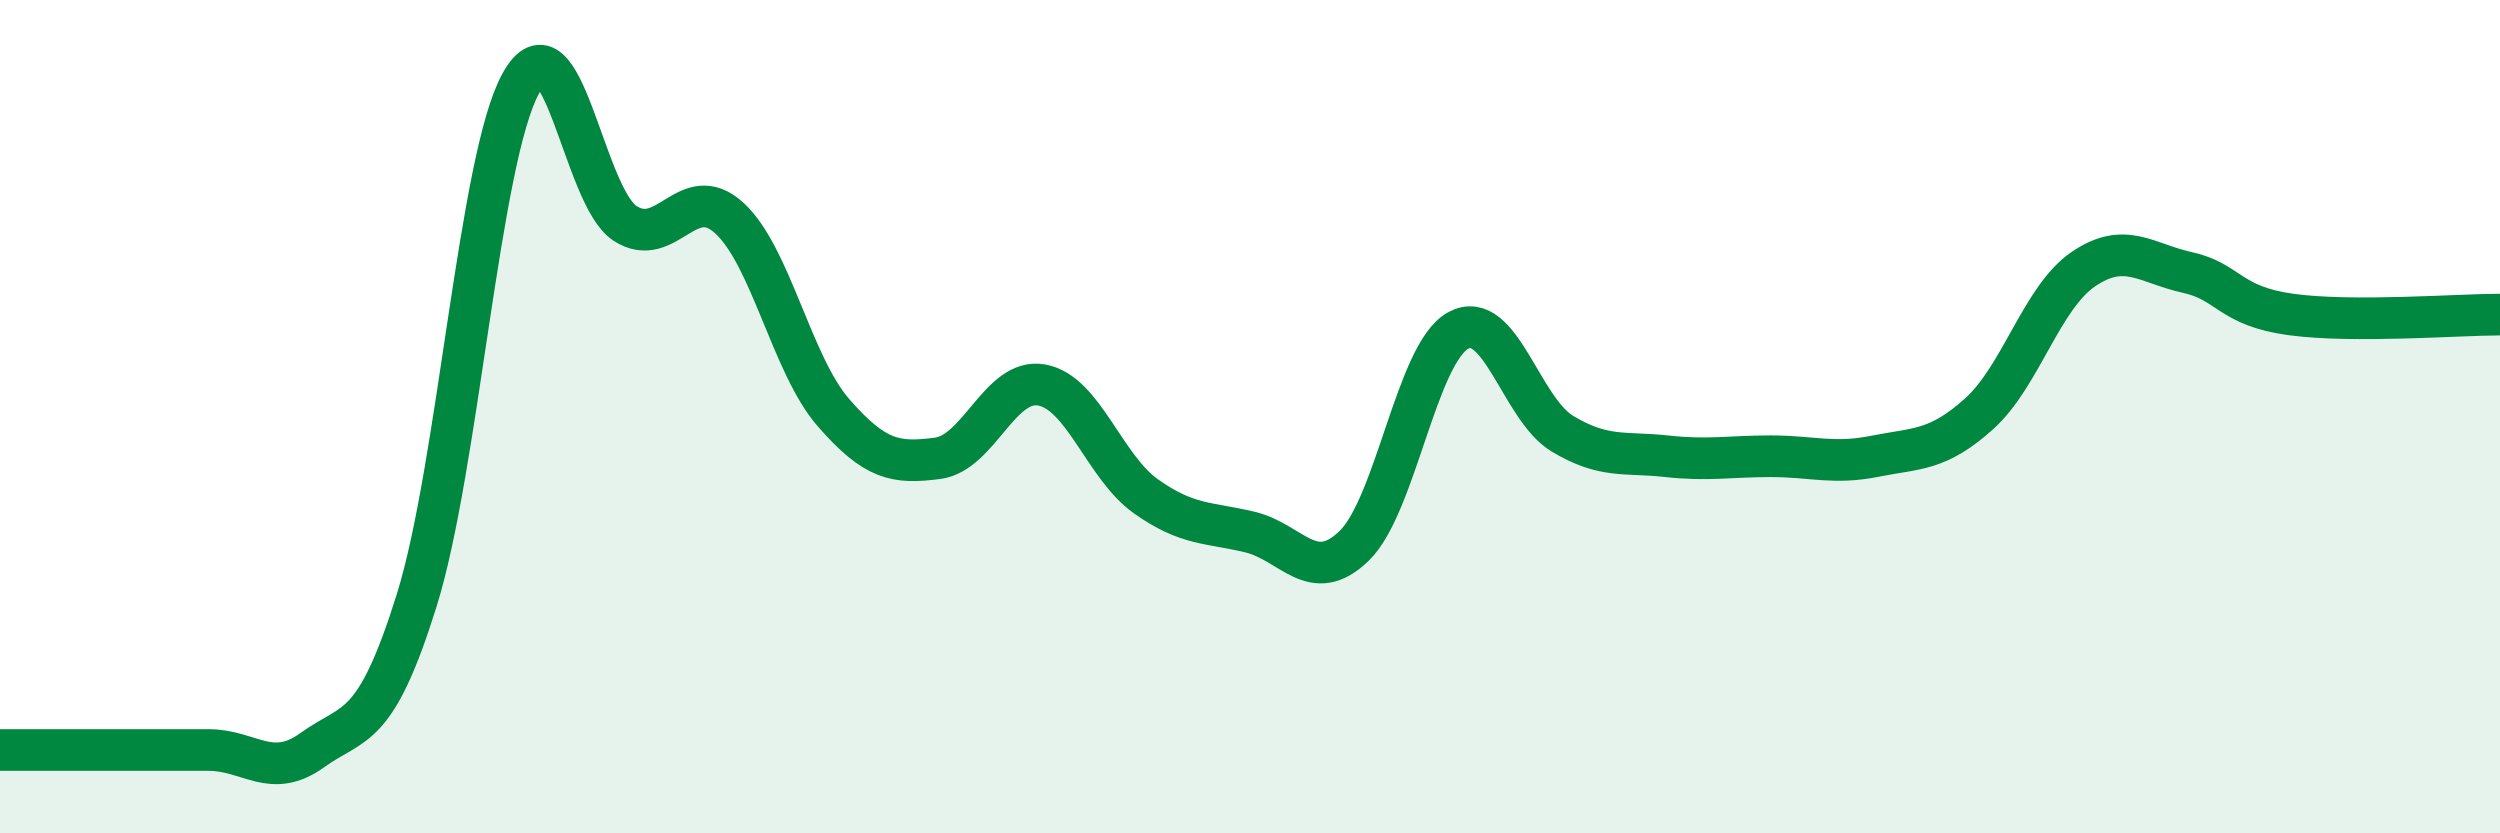
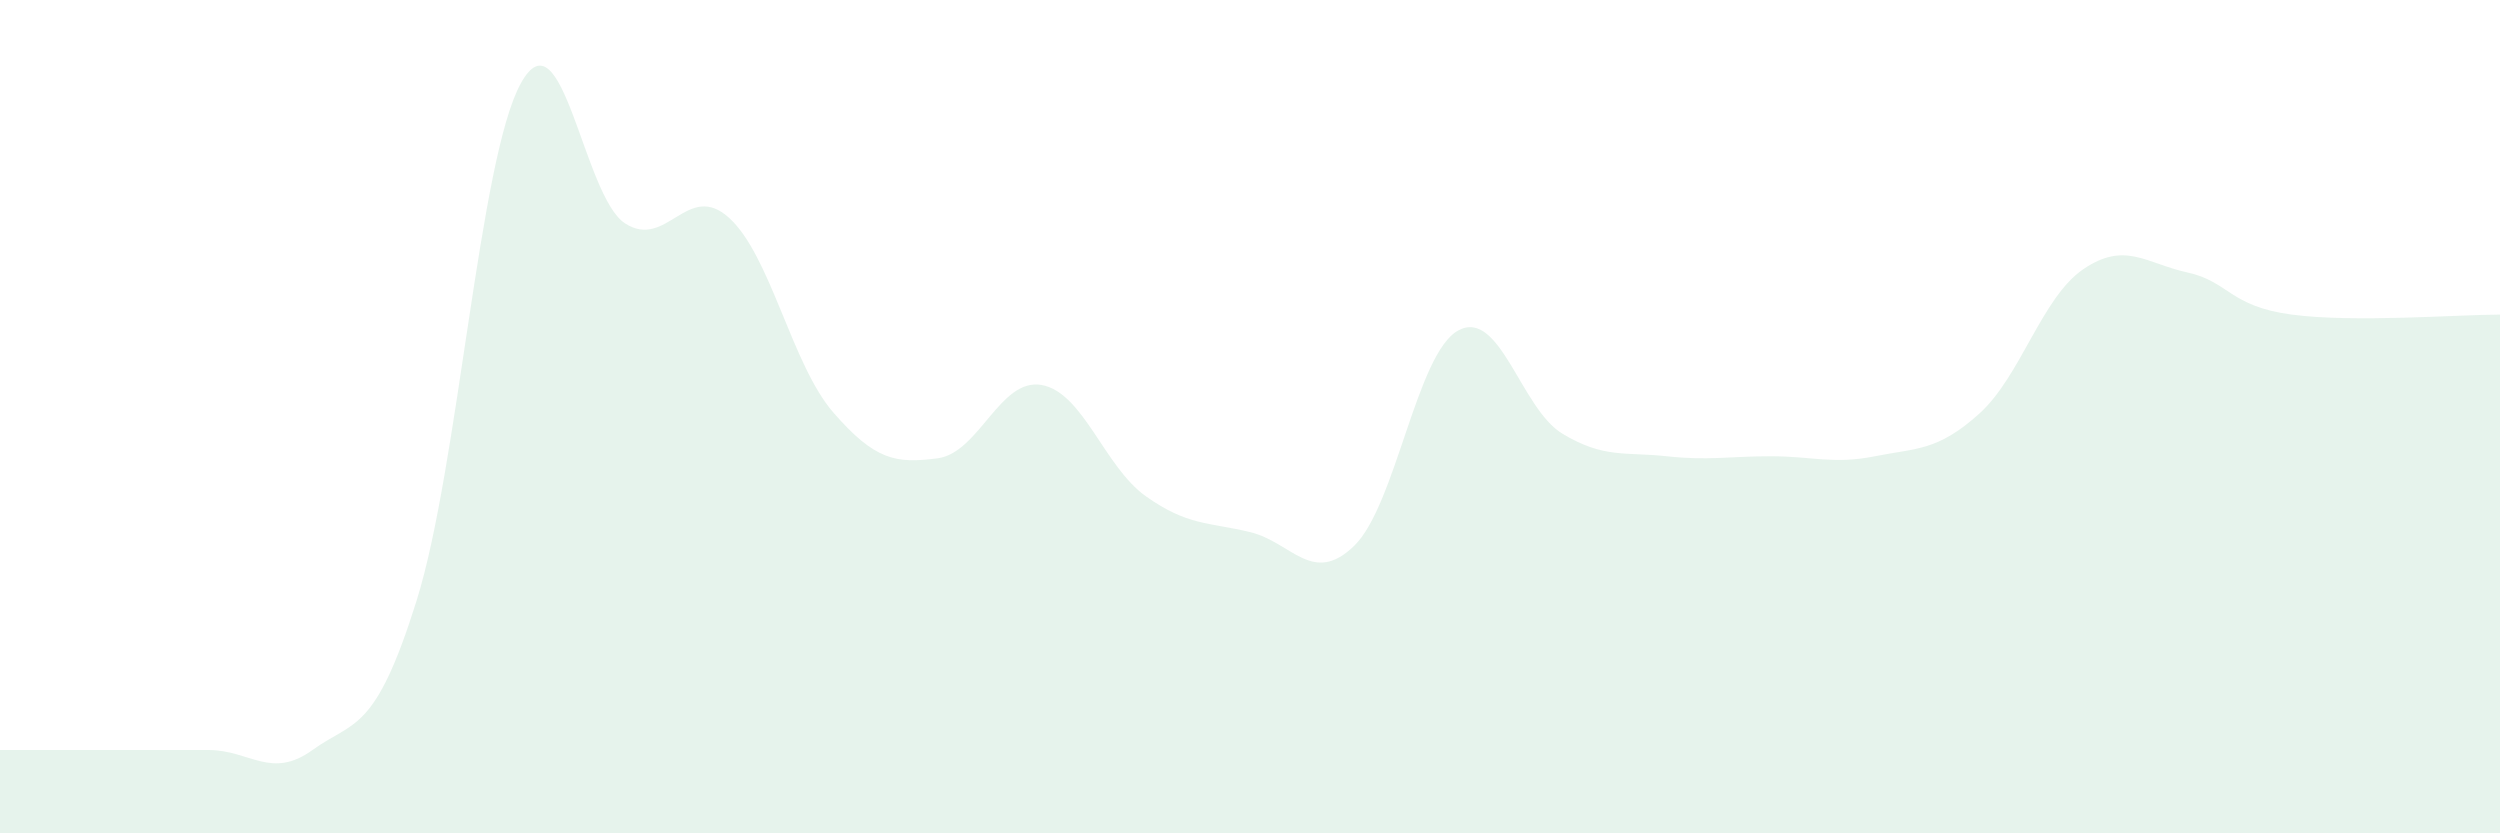
<svg xmlns="http://www.w3.org/2000/svg" width="60" height="20" viewBox="0 0 60 20">
  <path d="M 0,18 C 0.5,18 1.5,18 2.5,18 C 3.5,18 4,18 5,18 C 6,18 6.5,18.72 7.5,18 C 8.5,17.28 9,17.61 10,14.41 C 11,11.21 11.5,3.81 12.5,2 C 13.5,0.19 14,4.71 15,5.36 C 16,6.01 16.5,4.32 17.5,5.23 C 18.5,6.14 19,8.75 20,9.9 C 21,11.05 21.5,11.13 22.5,11 C 23.5,10.87 24,9.06 25,9.24 C 26,9.42 26.5,11.2 27.5,11.91 C 28.5,12.62 29,12.53 30,12.77 C 31,13.01 31.5,14.07 32.5,13.1 C 33.5,12.13 34,8.47 35,7.93 C 36,7.39 36.5,9.81 37.5,10.41 C 38.5,11.01 39,10.84 40,10.95 C 41,11.06 41.5,10.95 42.5,10.95 C 43.5,10.95 44,11.15 45,10.95 C 46,10.75 46.5,10.83 47.5,9.93 C 48.5,9.03 49,7.14 50,6.46 C 51,5.78 51.5,6.32 52.5,6.54 C 53.5,6.76 53.5,7.35 55,7.55 C 56.5,7.75 59,7.55 60,7.55L60 20L0 20Z" fill="#008740" opacity="0.1" stroke-linecap="round" stroke-linejoin="round" />
-   <path d="M 0,18 C 0.5,18 1.5,18 2.5,18 C 3.5,18 4,18 5,18 C 6,18 6.5,18.72 7.5,18 C 8.5,17.28 9,17.61 10,14.41 C 11,11.21 11.5,3.81 12.5,2 C 13.5,0.19 14,4.71 15,5.36 C 16,6.01 16.5,4.32 17.5,5.23 C 18.5,6.14 19,8.75 20,9.9 C 21,11.05 21.5,11.13 22.5,11 C 23.5,10.87 24,9.06 25,9.24 C 26,9.42 26.5,11.2 27.5,11.91 C 28.5,12.62 29,12.53 30,12.77 C 31,13.01 31.5,14.07 32.5,13.1 C 33.5,12.13 34,8.47 35,7.93 C 36,7.39 36.5,9.81 37.5,10.41 C 38.5,11.01 39,10.84 40,10.95 C 41,11.06 41.5,10.95 42.5,10.95 C 43.5,10.95 44,11.15 45,10.95 C 46,10.75 46.5,10.83 47.5,9.93 C 48.5,9.03 49,7.14 50,6.46 C 51,5.78 51.5,6.32 52.5,6.54 C 53.5,6.76 53.5,7.35 55,7.55 C 56.5,7.75 59,7.55 60,7.55" stroke="#008740" stroke-width="1" fill="none" stroke-linecap="round" stroke-linejoin="round" />
</svg>